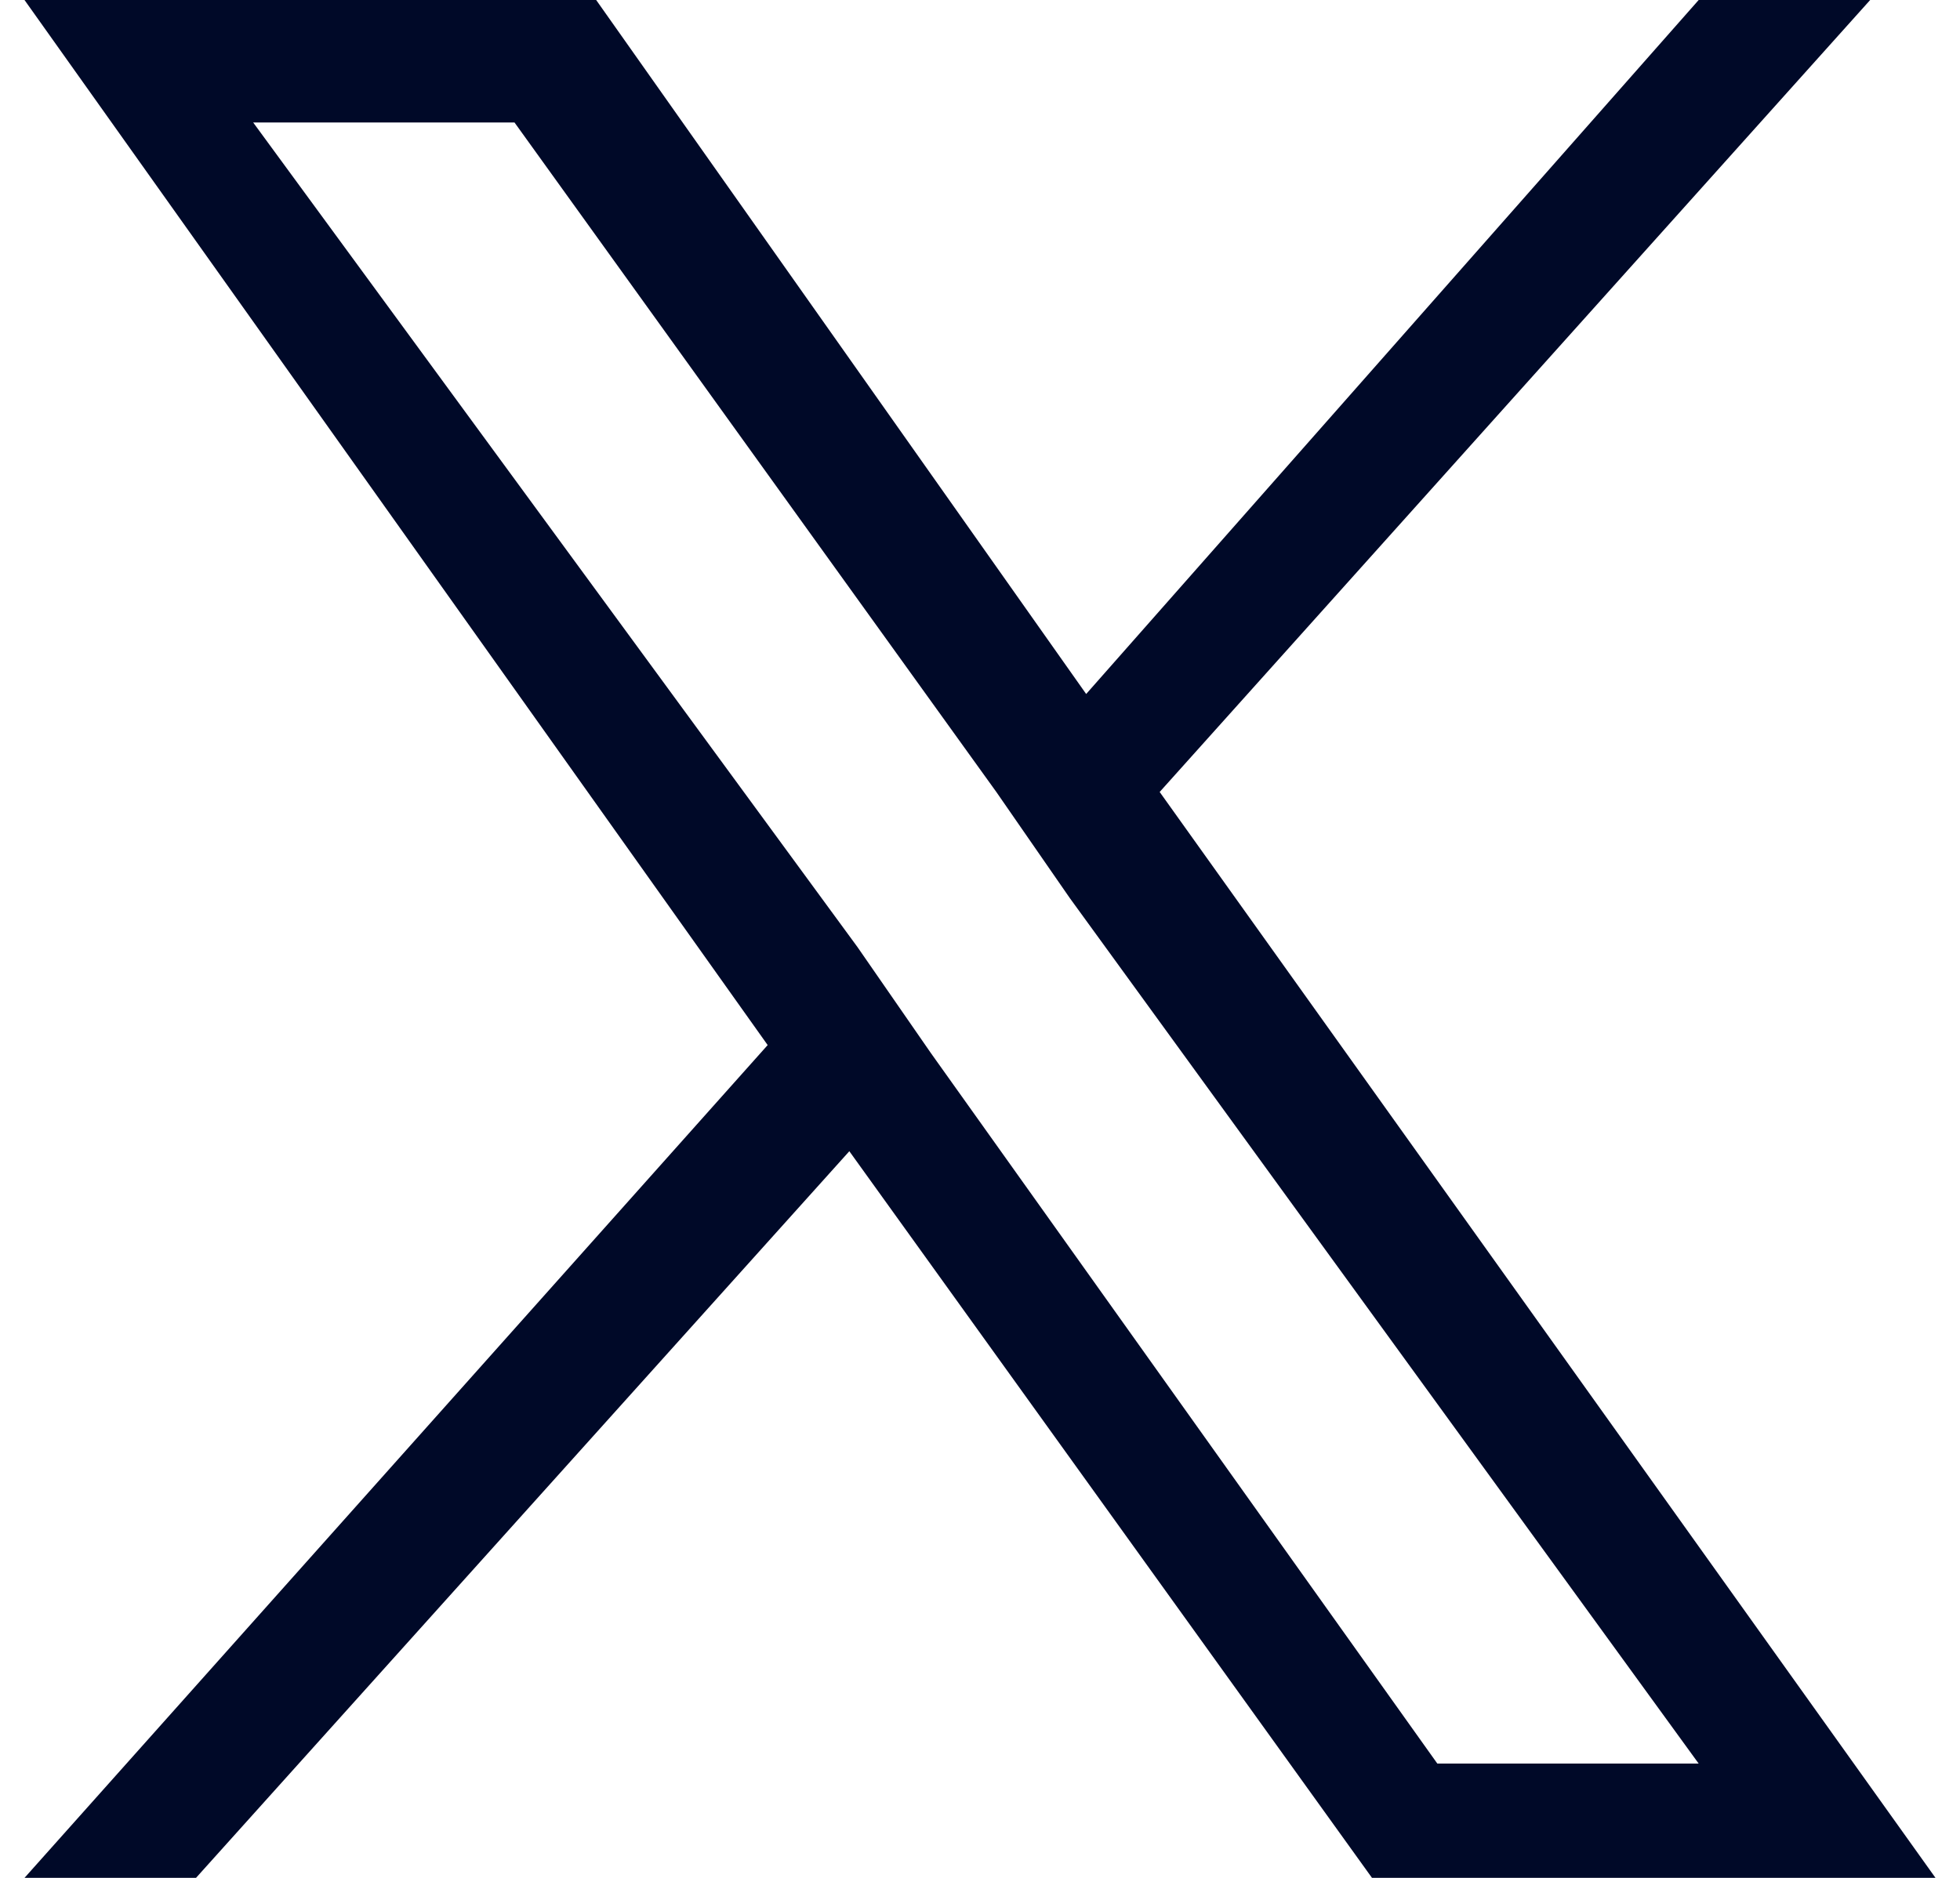
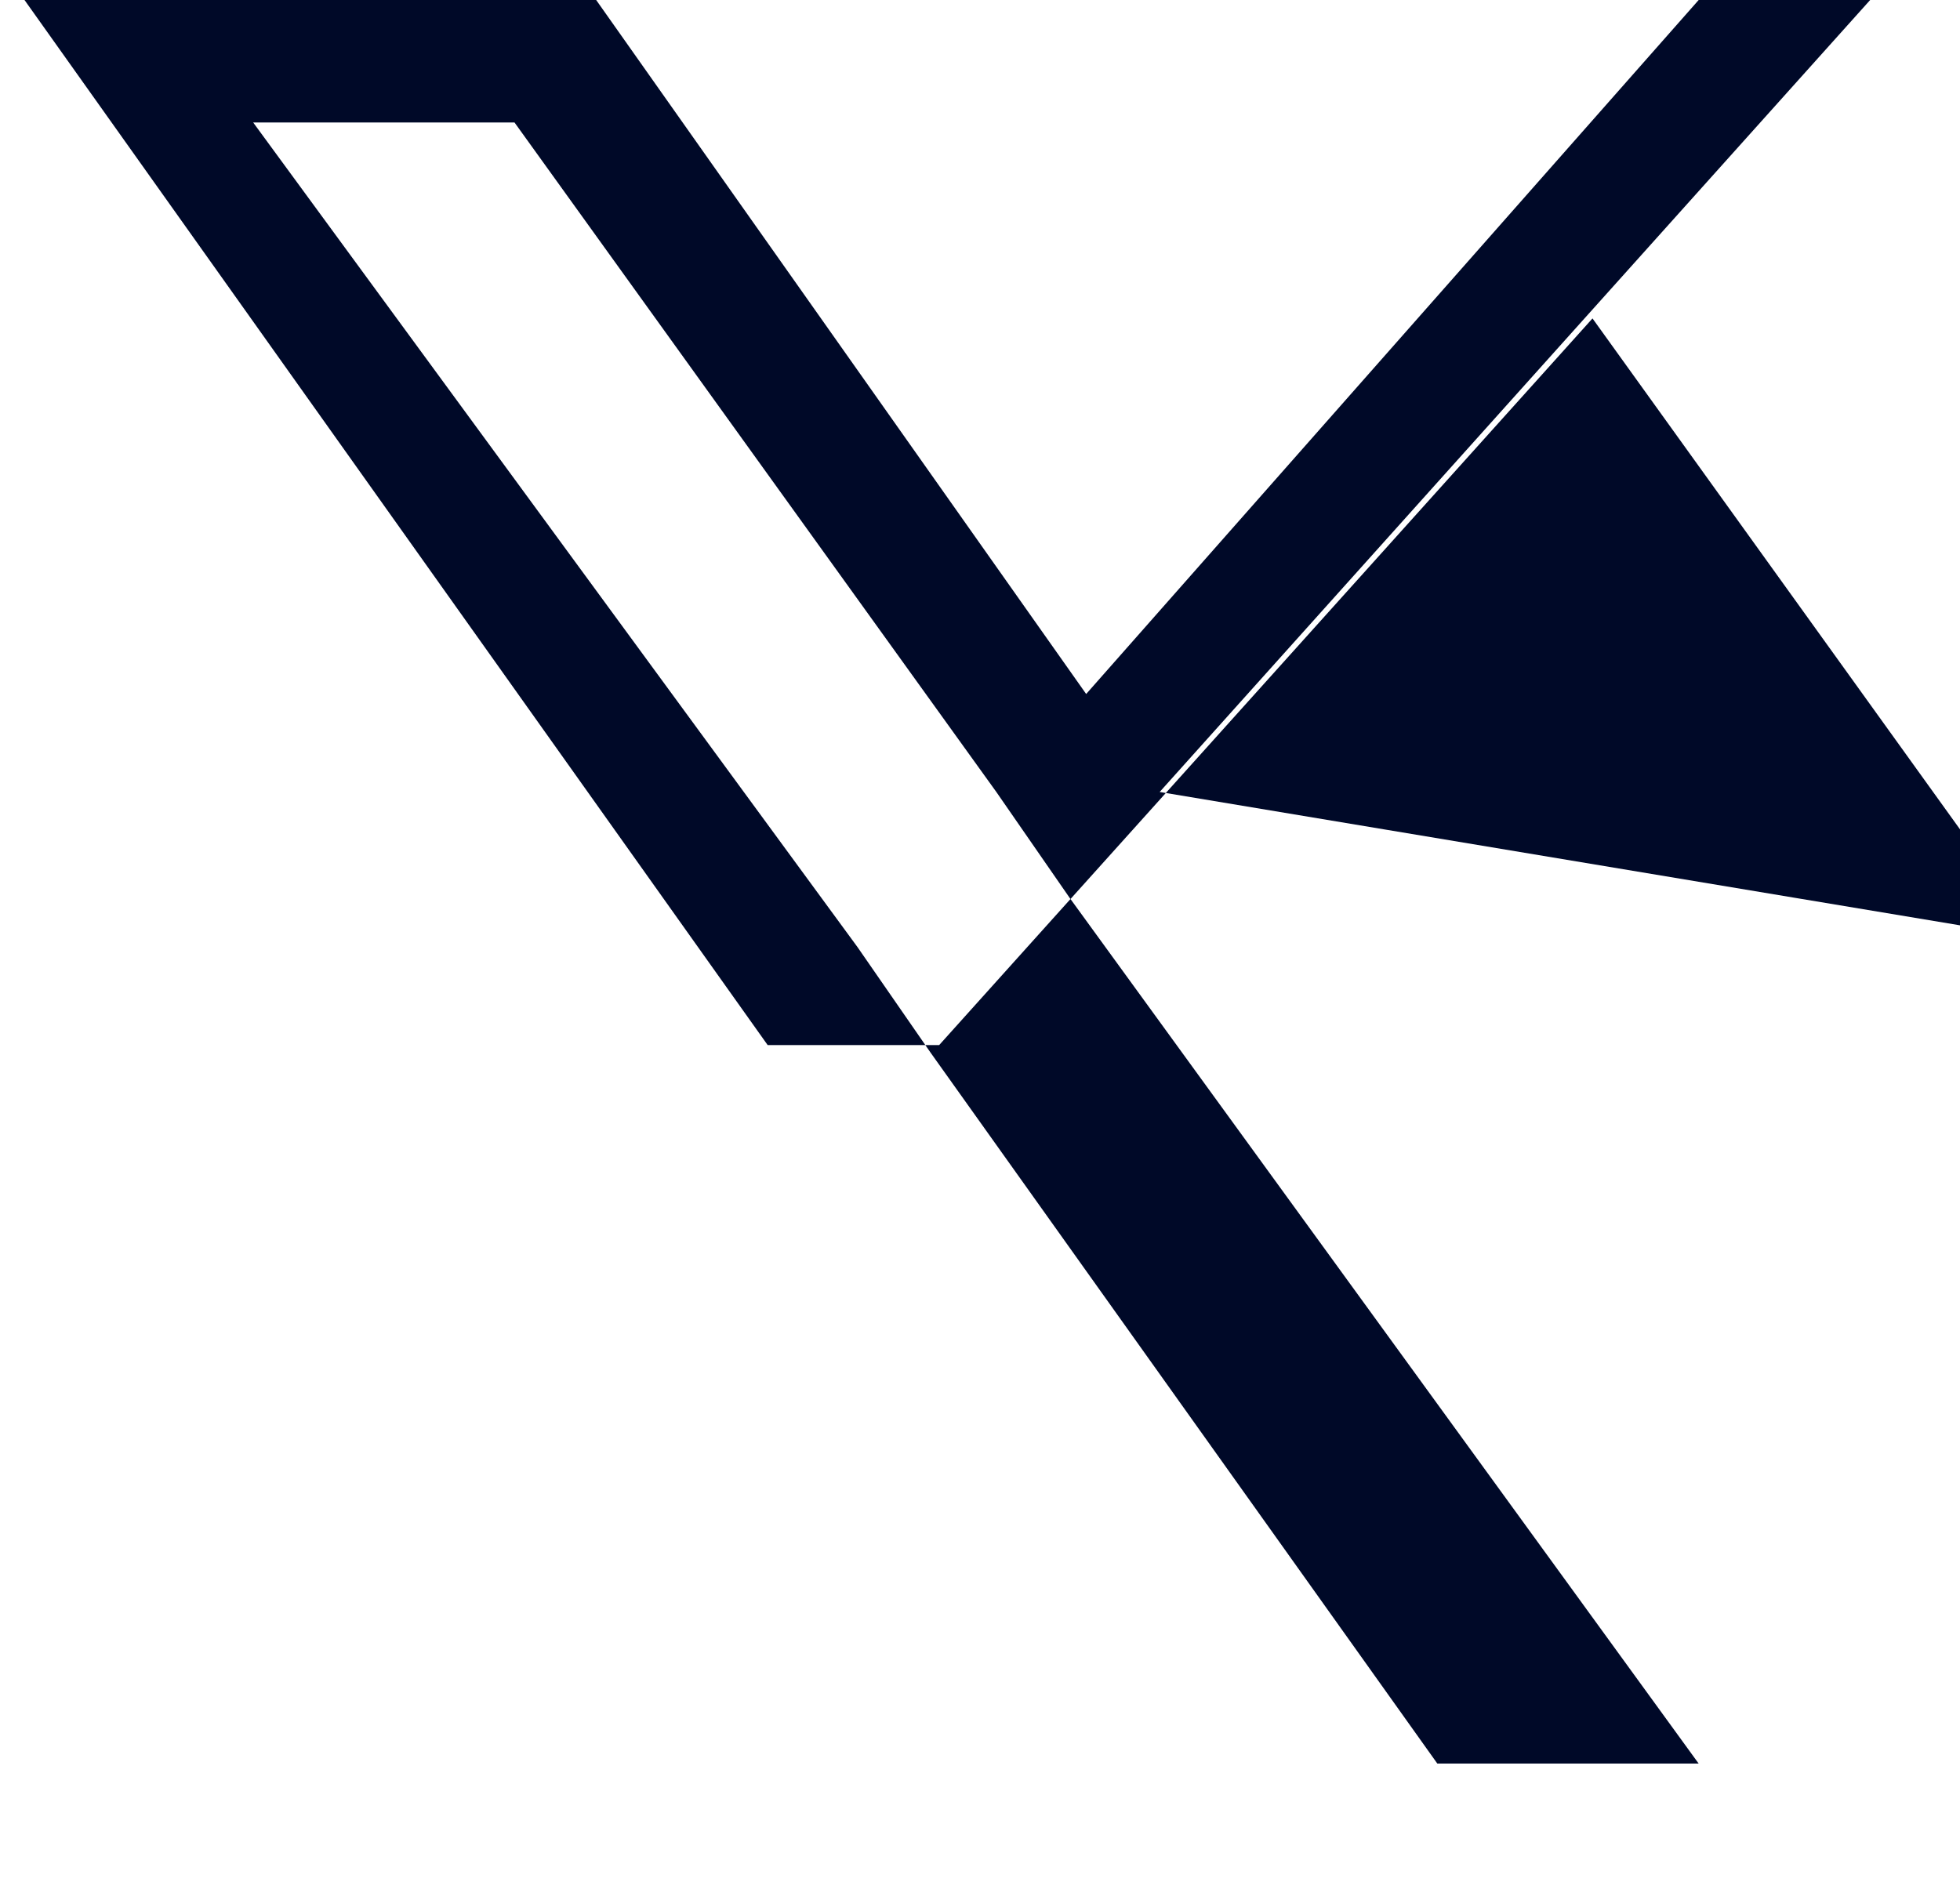
<svg xmlns="http://www.w3.org/2000/svg" version="1.1" id="Layer_1" x="0px" y="0px" viewBox="0 0 24 23" style="enable-background:new 0 0 24 23;" xml:space="preserve">
  <style type="text/css">
	.st0{fill:#000928;}
</style>
-   <path class="st0" d="M14.2,9.7L22.9,0h-2.1l-7.5,8.5L7.3,0H0.3l9.1,12.8L0.3,23h2.1l8-8.9l6.4,8.9h6.9L14.2,9.7L14.2,9.7z   M11.4,12.9l-0.9-1.3L3.1,1.5h3.2l5.9,8.2l0.9,1.3l7.7,10.6h-3.2L11.4,12.9L11.4,12.9z" />
+   <path class="st0" d="M14.2,9.7L22.9,0h-2.1l-7.5,8.5L7.3,0H0.3l9.1,12.8h2.1l8-8.9l6.4,8.9h6.9L14.2,9.7L14.2,9.7z   M11.4,12.9l-0.9-1.3L3.1,1.5h3.2l5.9,8.2l0.9,1.3l7.7,10.6h-3.2L11.4,12.9L11.4,12.9z" />
</svg>